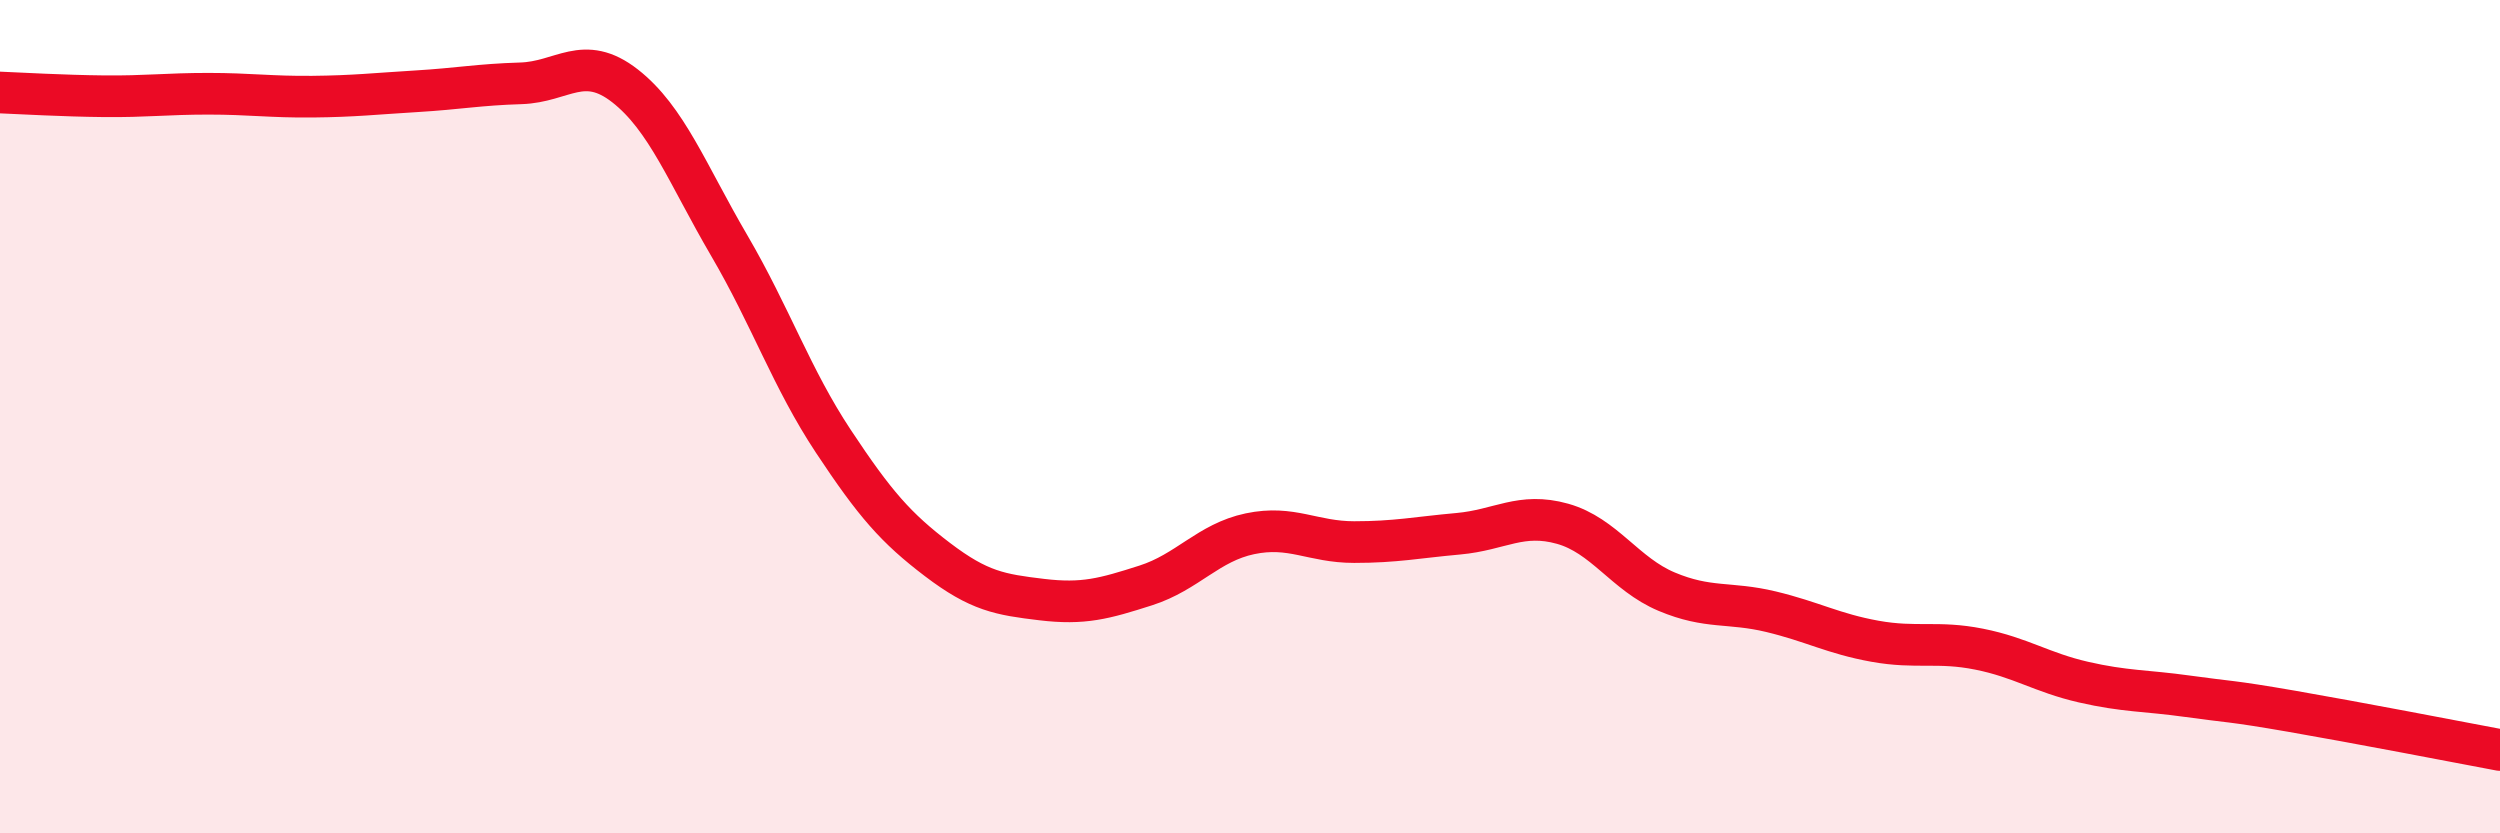
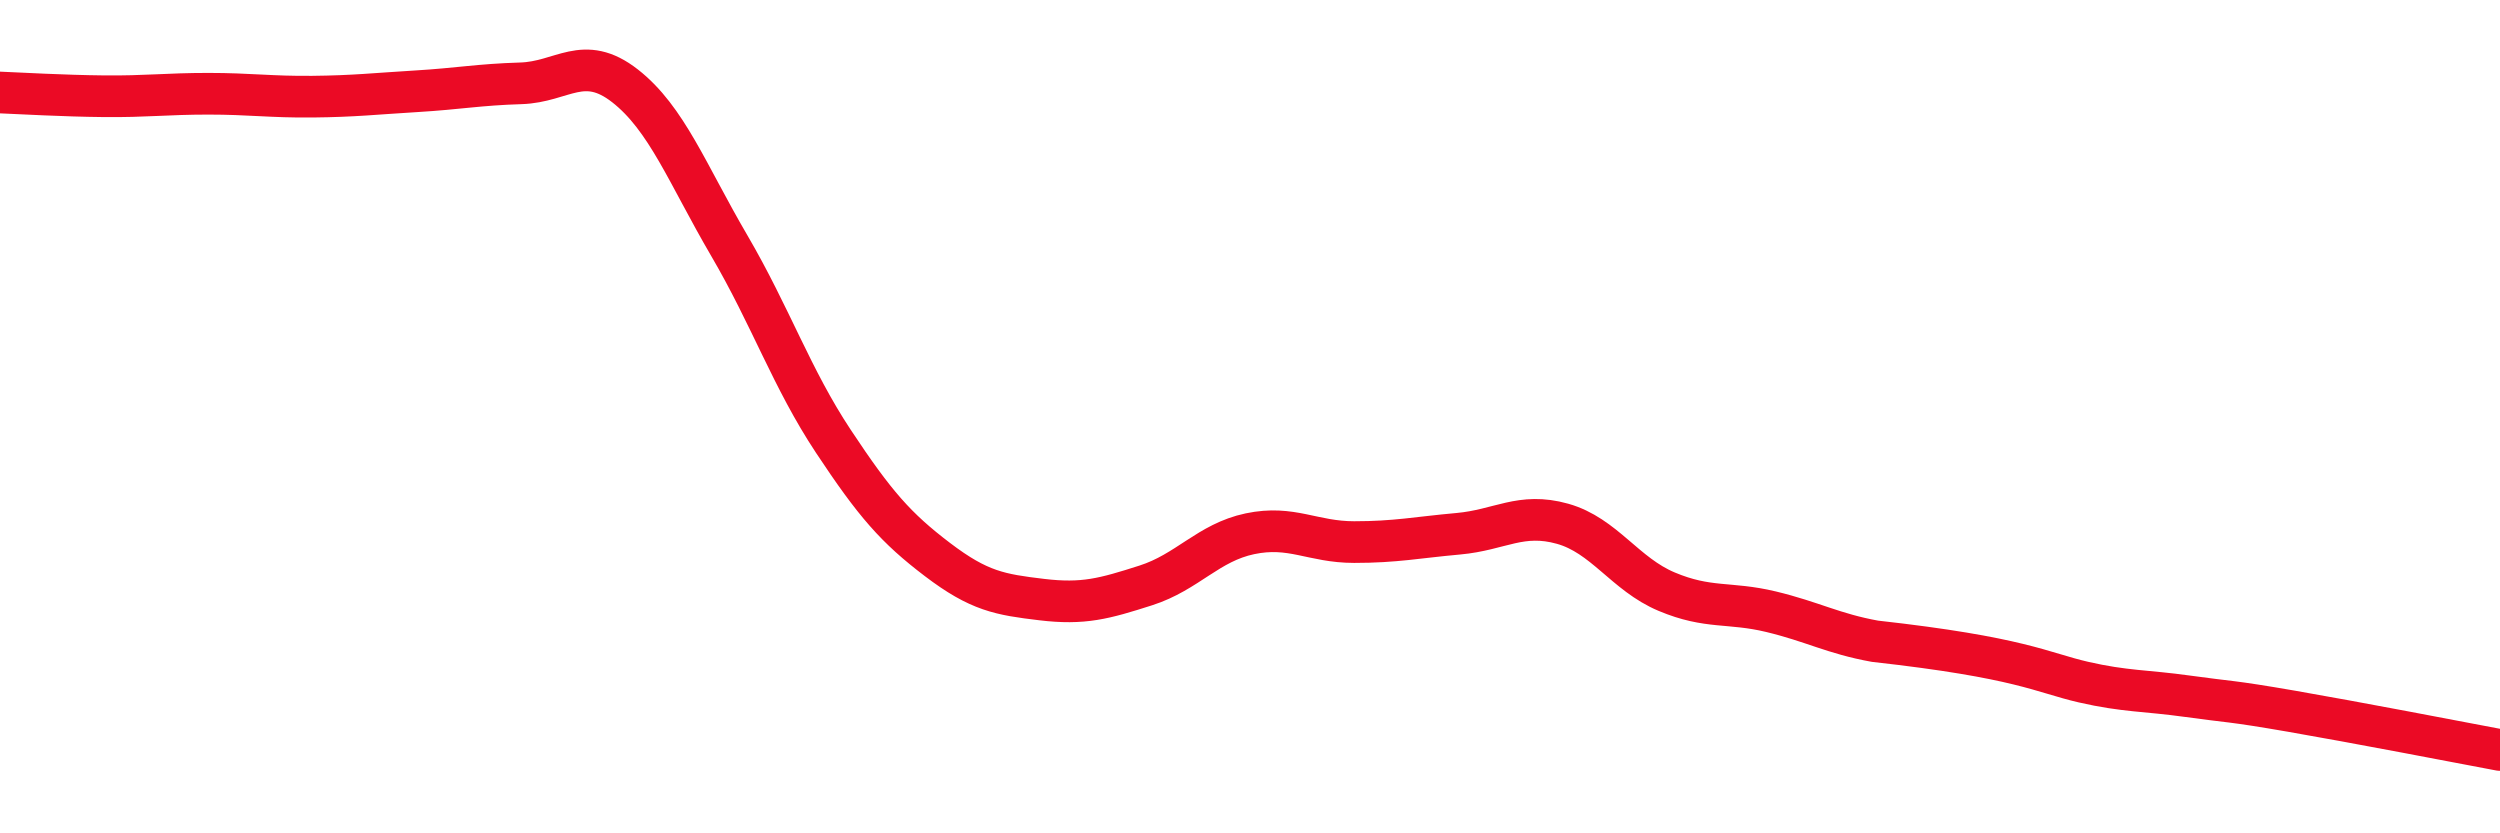
<svg xmlns="http://www.w3.org/2000/svg" width="60" height="20" viewBox="0 0 60 20">
-   <path d="M 0,2.22 C 0.5,2.24 1.5,2.3 2.5,2.31 C 3.5,2.32 4,2.25 5,2.25 C 6,2.25 6.5,2.33 7.5,2.32 C 8.5,2.31 9,2.25 10,2.19 C 11,2.13 11.5,2.03 12.5,2 C 13.5,1.97 14,1.28 15,2.06 C 16,2.84 16.5,4.18 17.5,5.89 C 18.5,7.6 19,9.08 20,10.59 C 21,12.1 21.5,12.67 22.5,13.43 C 23.5,14.19 24,14.27 25,14.39 C 26,14.51 26.5,14.37 27.5,14.05 C 28.5,13.73 29,13.02 30,12.81 C 31,12.6 31.5,13.01 32.5,13.01 C 33.5,13.01 34,12.9 35,12.81 C 36,12.72 36.5,12.29 37.5,12.57 C 38.5,12.85 39,13.78 40,14.2 C 41,14.62 41.5,14.44 42.5,14.68 C 43.5,14.92 44,15.21 45,15.39 C 46,15.57 46.5,15.38 47.5,15.58 C 48.5,15.78 49,16.14 50,16.37 C 51,16.6 51.5,16.57 52.5,16.71 C 53.5,16.85 53.5,16.81 55,17.07 C 56.5,17.33 59,17.81 60,18L60 20L0 20Z" fill="#EB0A25" opacity="0.1" stroke-linecap="round" stroke-linejoin="round" />
-   <path d="M 0,2.22 C 0.5,2.24 1.5,2.3 2.5,2.31 C 3.5,2.32 4,2.25 5,2.25 C 6,2.25 6.5,2.33 7.5,2.32 C 8.5,2.31 9,2.25 10,2.19 C 11,2.13 11.5,2.03 12.5,2 C 13.5,1.97 14,1.28 15,2.06 C 16,2.84 16.5,4.18 17.5,5.89 C 18.5,7.6 19,9.08 20,10.59 C 21,12.1 21.5,12.67 22.5,13.43 C 23.5,14.19 24,14.27 25,14.39 C 26,14.51 26.5,14.37 27.5,14.05 C 28.5,13.73 29,13.02 30,12.81 C 31,12.6 31.5,13.01 32.5,13.01 C 33.5,13.01 34,12.9 35,12.81 C 36,12.72 36.5,12.29 37.5,12.57 C 38.5,12.85 39,13.78 40,14.2 C 41,14.62 41.5,14.44 42.5,14.68 C 43.5,14.92 44,15.21 45,15.39 C 46,15.57 46.5,15.38 47.5,15.58 C 48.5,15.78 49,16.14 50,16.37 C 51,16.6 51.5,16.57 52.5,16.71 C 53.5,16.85 53.5,16.81 55,17.07 C 56.5,17.33 59,17.81 60,18" stroke="#EB0A25" stroke-width="1" fill="none" stroke-linecap="round" stroke-linejoin="round" />
+   <path d="M 0,2.22 C 0.5,2.24 1.5,2.3 2.5,2.31 C 3.5,2.32 4,2.25 5,2.25 C 6,2.25 6.5,2.33 7.5,2.32 C 8.5,2.31 9,2.25 10,2.19 C 11,2.13 11.5,2.03 12.5,2 C 13.5,1.97 14,1.28 15,2.06 C 16,2.84 16.5,4.18 17.5,5.89 C 18.5,7.6 19,9.08 20,10.59 C 21,12.1 21.5,12.67 22.5,13.43 C 23.5,14.19 24,14.27 25,14.39 C 26,14.51 26.5,14.37 27.5,14.05 C 28.5,13.73 29,13.02 30,12.81 C 31,12.6 31.5,13.01 32.5,13.01 C 33.5,13.01 34,12.9 35,12.81 C 36,12.72 36.5,12.29 37.5,12.57 C 38.5,12.85 39,13.78 40,14.2 C 41,14.62 41.5,14.44 42.5,14.68 C 43.5,14.92 44,15.21 45,15.39 C 48.5,15.78 49,16.14 50,16.37 C 51,16.6 51.5,16.57 52.5,16.71 C 53.5,16.85 53.5,16.81 55,17.07 C 56.5,17.33 59,17.81 60,18" stroke="#EB0A25" stroke-width="1" fill="none" stroke-linecap="round" stroke-linejoin="round" />
</svg>